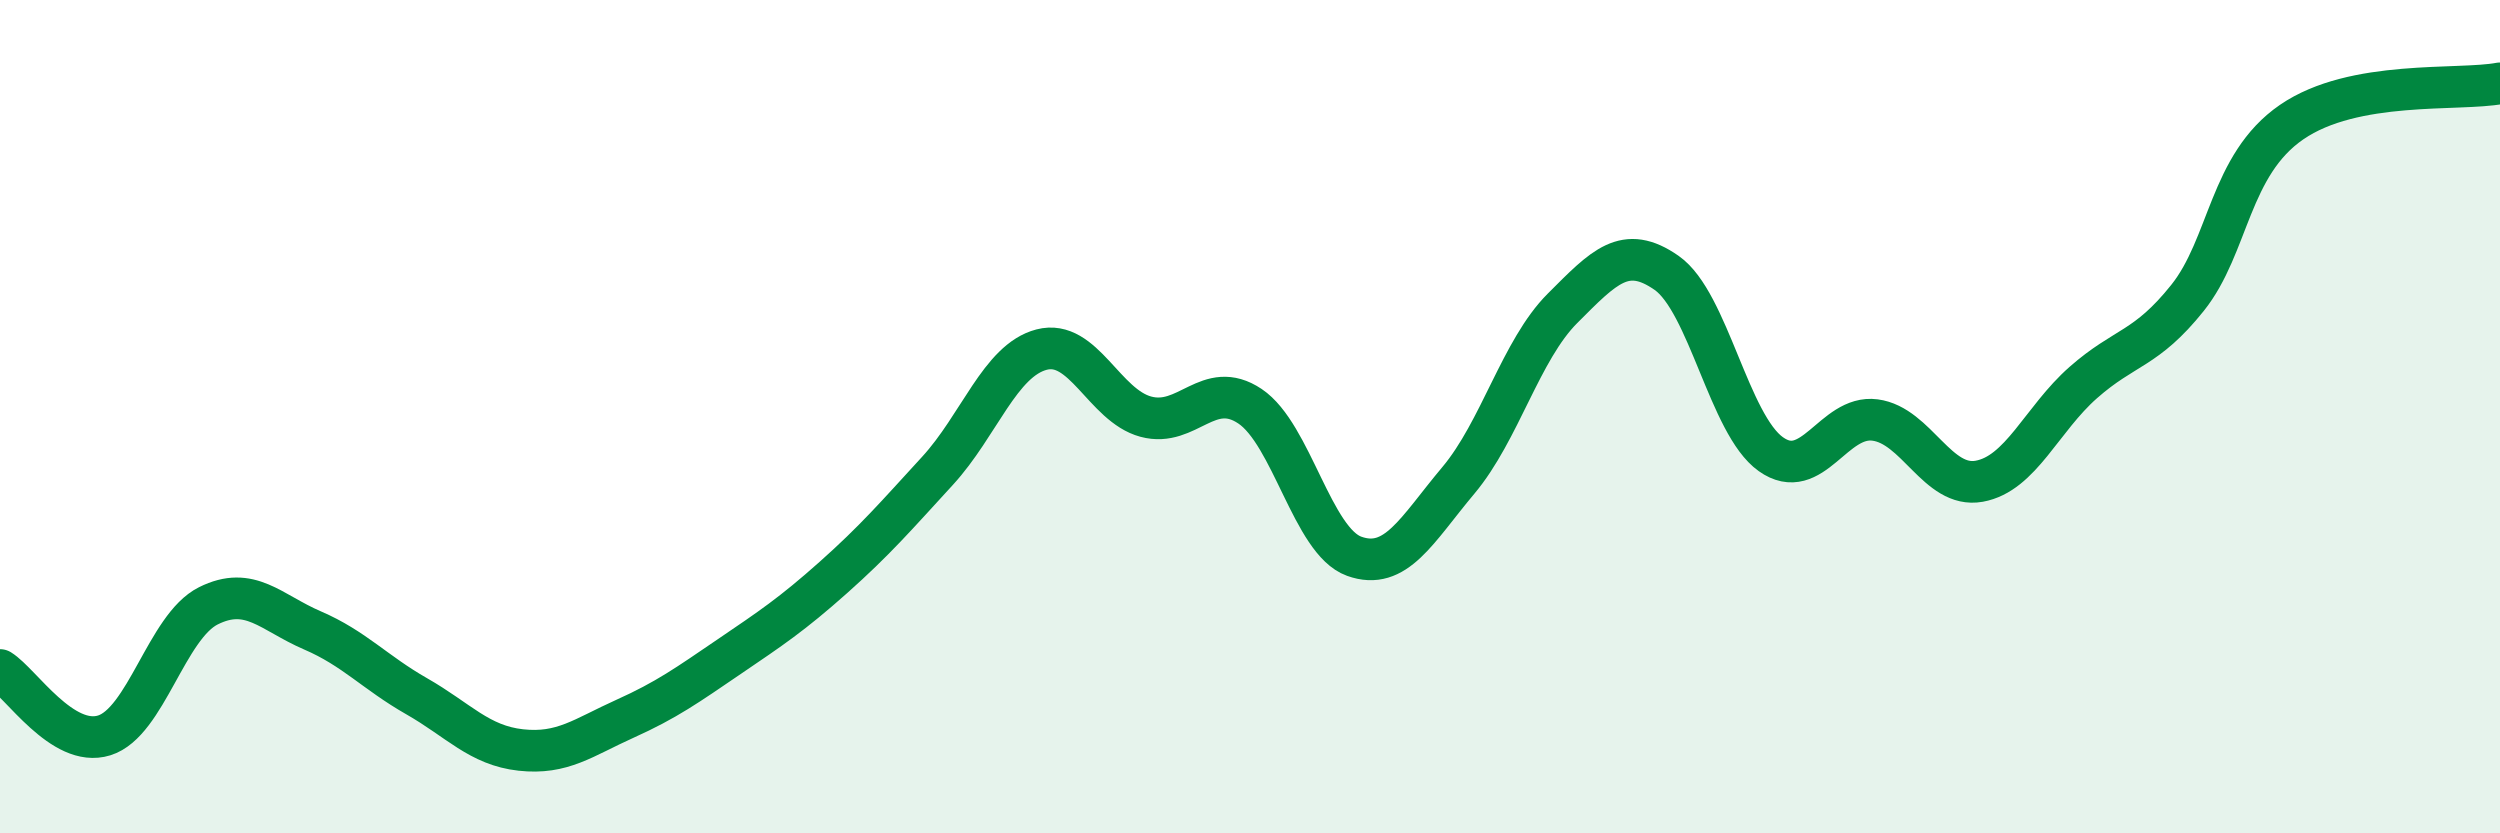
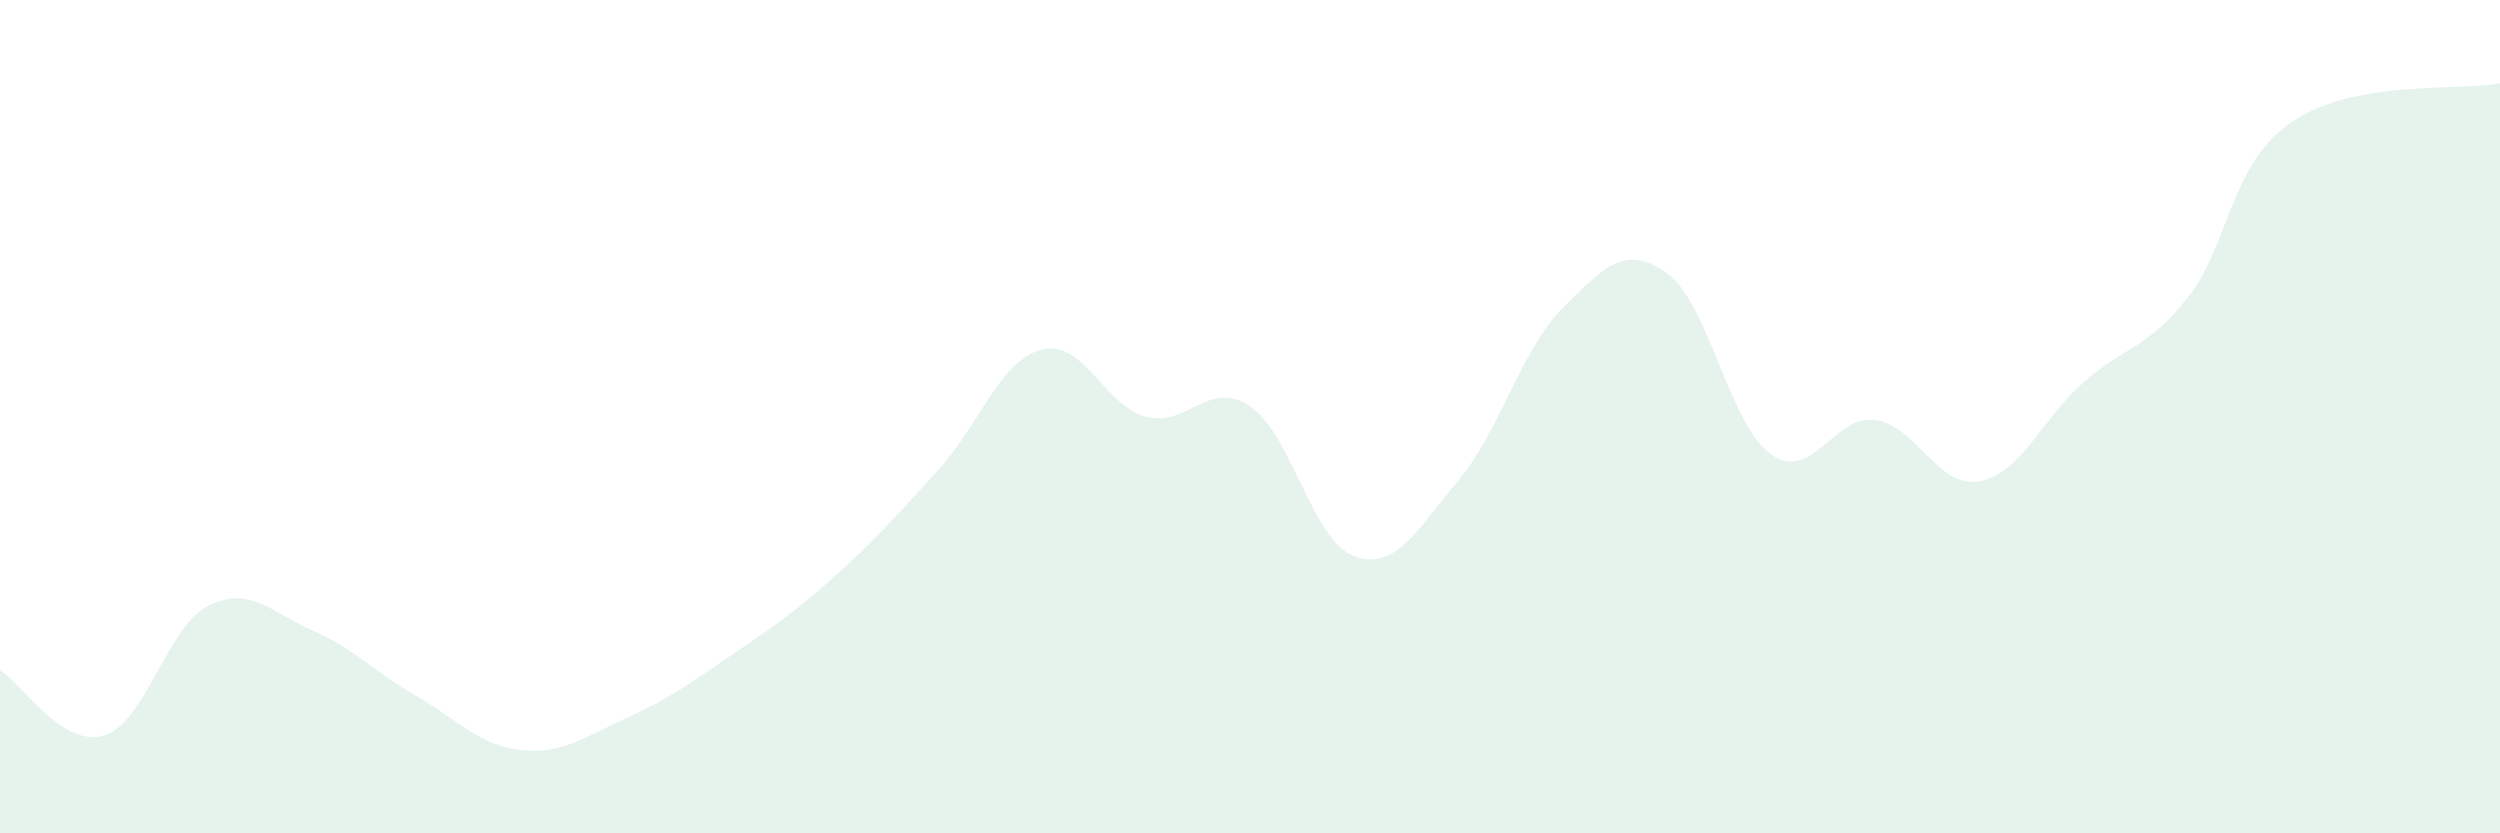
<svg xmlns="http://www.w3.org/2000/svg" width="60" height="20" viewBox="0 0 60 20">
  <path d="M 0,16.08 C 0.5,16.39 1.5,17.96 2.5,17.65 C 3.5,17.34 4,15.04 5,14.54 C 6,14.04 6.5,14.7 7.5,15.13 C 8.5,15.56 9,16.14 10,16.71 C 11,17.28 11.5,17.89 12.5,18 C 13.5,18.11 14,17.7 15,17.25 C 16,16.8 16.5,16.44 17.5,15.76 C 18.5,15.08 19,14.75 20,13.86 C 21,12.97 21.5,12.39 22.5,11.3 C 23.5,10.21 24,8.65 25,8.39 C 26,8.13 26.5,9.73 27.5,10 C 28.5,10.27 29,9.08 30,9.75 C 31,10.42 31.5,12.99 32.5,13.35 C 33.5,13.71 34,12.72 35,11.53 C 36,10.34 36.5,8.4 37.5,7.4 C 38.5,6.4 39,5.85 40,6.55 C 41,7.25 41.5,10.19 42.5,10.9 C 43.5,11.61 44,9.95 45,10.08 C 46,10.21 46.5,11.73 47.5,11.55 C 48.5,11.37 49,10.06 50,9.18 C 51,8.3 51.5,8.4 52.5,7.15 C 53.5,5.9 53.5,3.96 55,2.93 C 56.5,1.9 59,2.19 60,2L60 20L0 20Z" fill="#008740" opacity="0.1" stroke-linecap="round" stroke-linejoin="round" />
-   <path d="M 0,16.08 C 0.5,16.39 1.5,17.96 2.5,17.65 C 3.5,17.34 4,15.04 5,14.54 C 6,14.04 6.5,14.7 7.5,15.13 C 8.5,15.56 9,16.14 10,16.71 C 11,17.28 11.5,17.89 12.5,18 C 13.5,18.11 14,17.7 15,17.25 C 16,16.8 16.5,16.44 17.5,15.76 C 18.5,15.08 19,14.75 20,13.86 C 21,12.97 21.5,12.39 22.5,11.3 C 23.5,10.21 24,8.65 25,8.39 C 26,8.13 26.5,9.73 27.5,10 C 28.5,10.27 29,9.08 30,9.75 C 31,10.42 31.5,12.99 32.5,13.35 C 33.5,13.71 34,12.72 35,11.53 C 36,10.34 36.5,8.4 37.5,7.4 C 38.5,6.4 39,5.85 40,6.55 C 41,7.25 41.5,10.19 42.5,10.9 C 43.5,11.61 44,9.95 45,10.08 C 46,10.21 46.5,11.73 47.5,11.55 C 48.5,11.37 49,10.06 50,9.18 C 51,8.3 51.5,8.4 52.5,7.15 C 53.5,5.9 53.5,3.96 55,2.93 C 56.5,1.9 59,2.19 60,2" stroke="#008740" stroke-width="1" fill="none" stroke-linecap="round" stroke-linejoin="round" />
</svg>